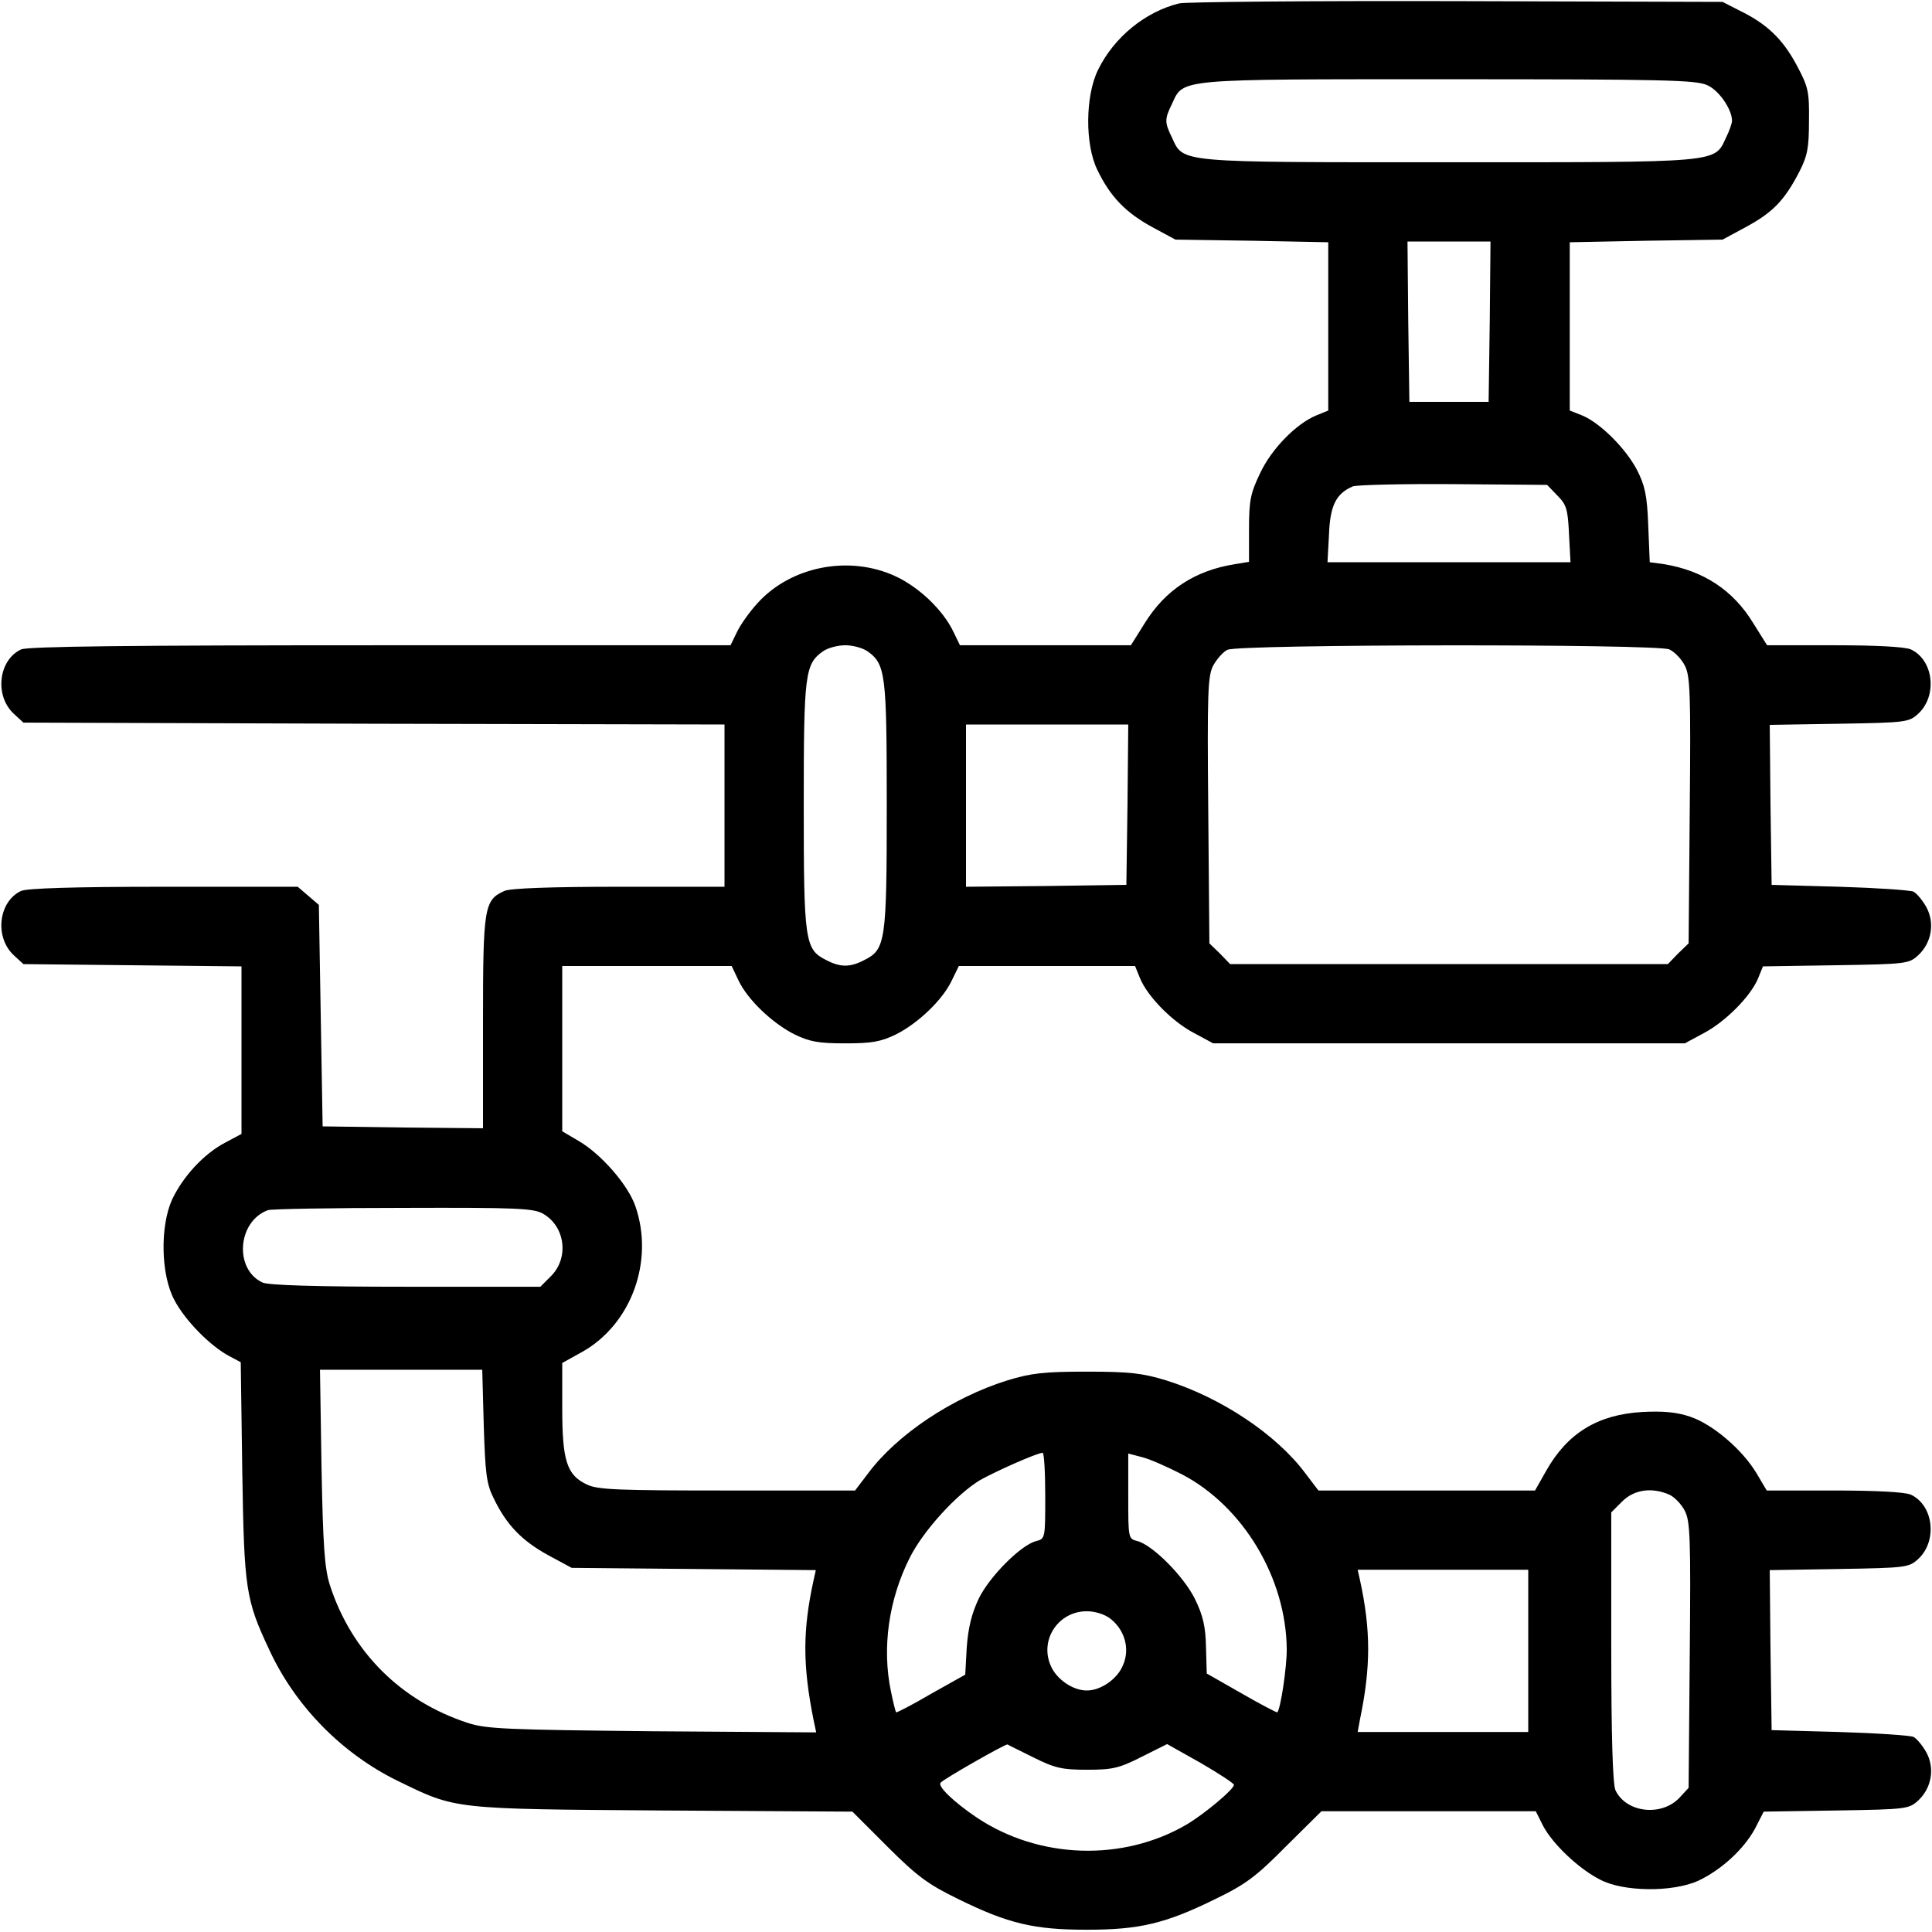
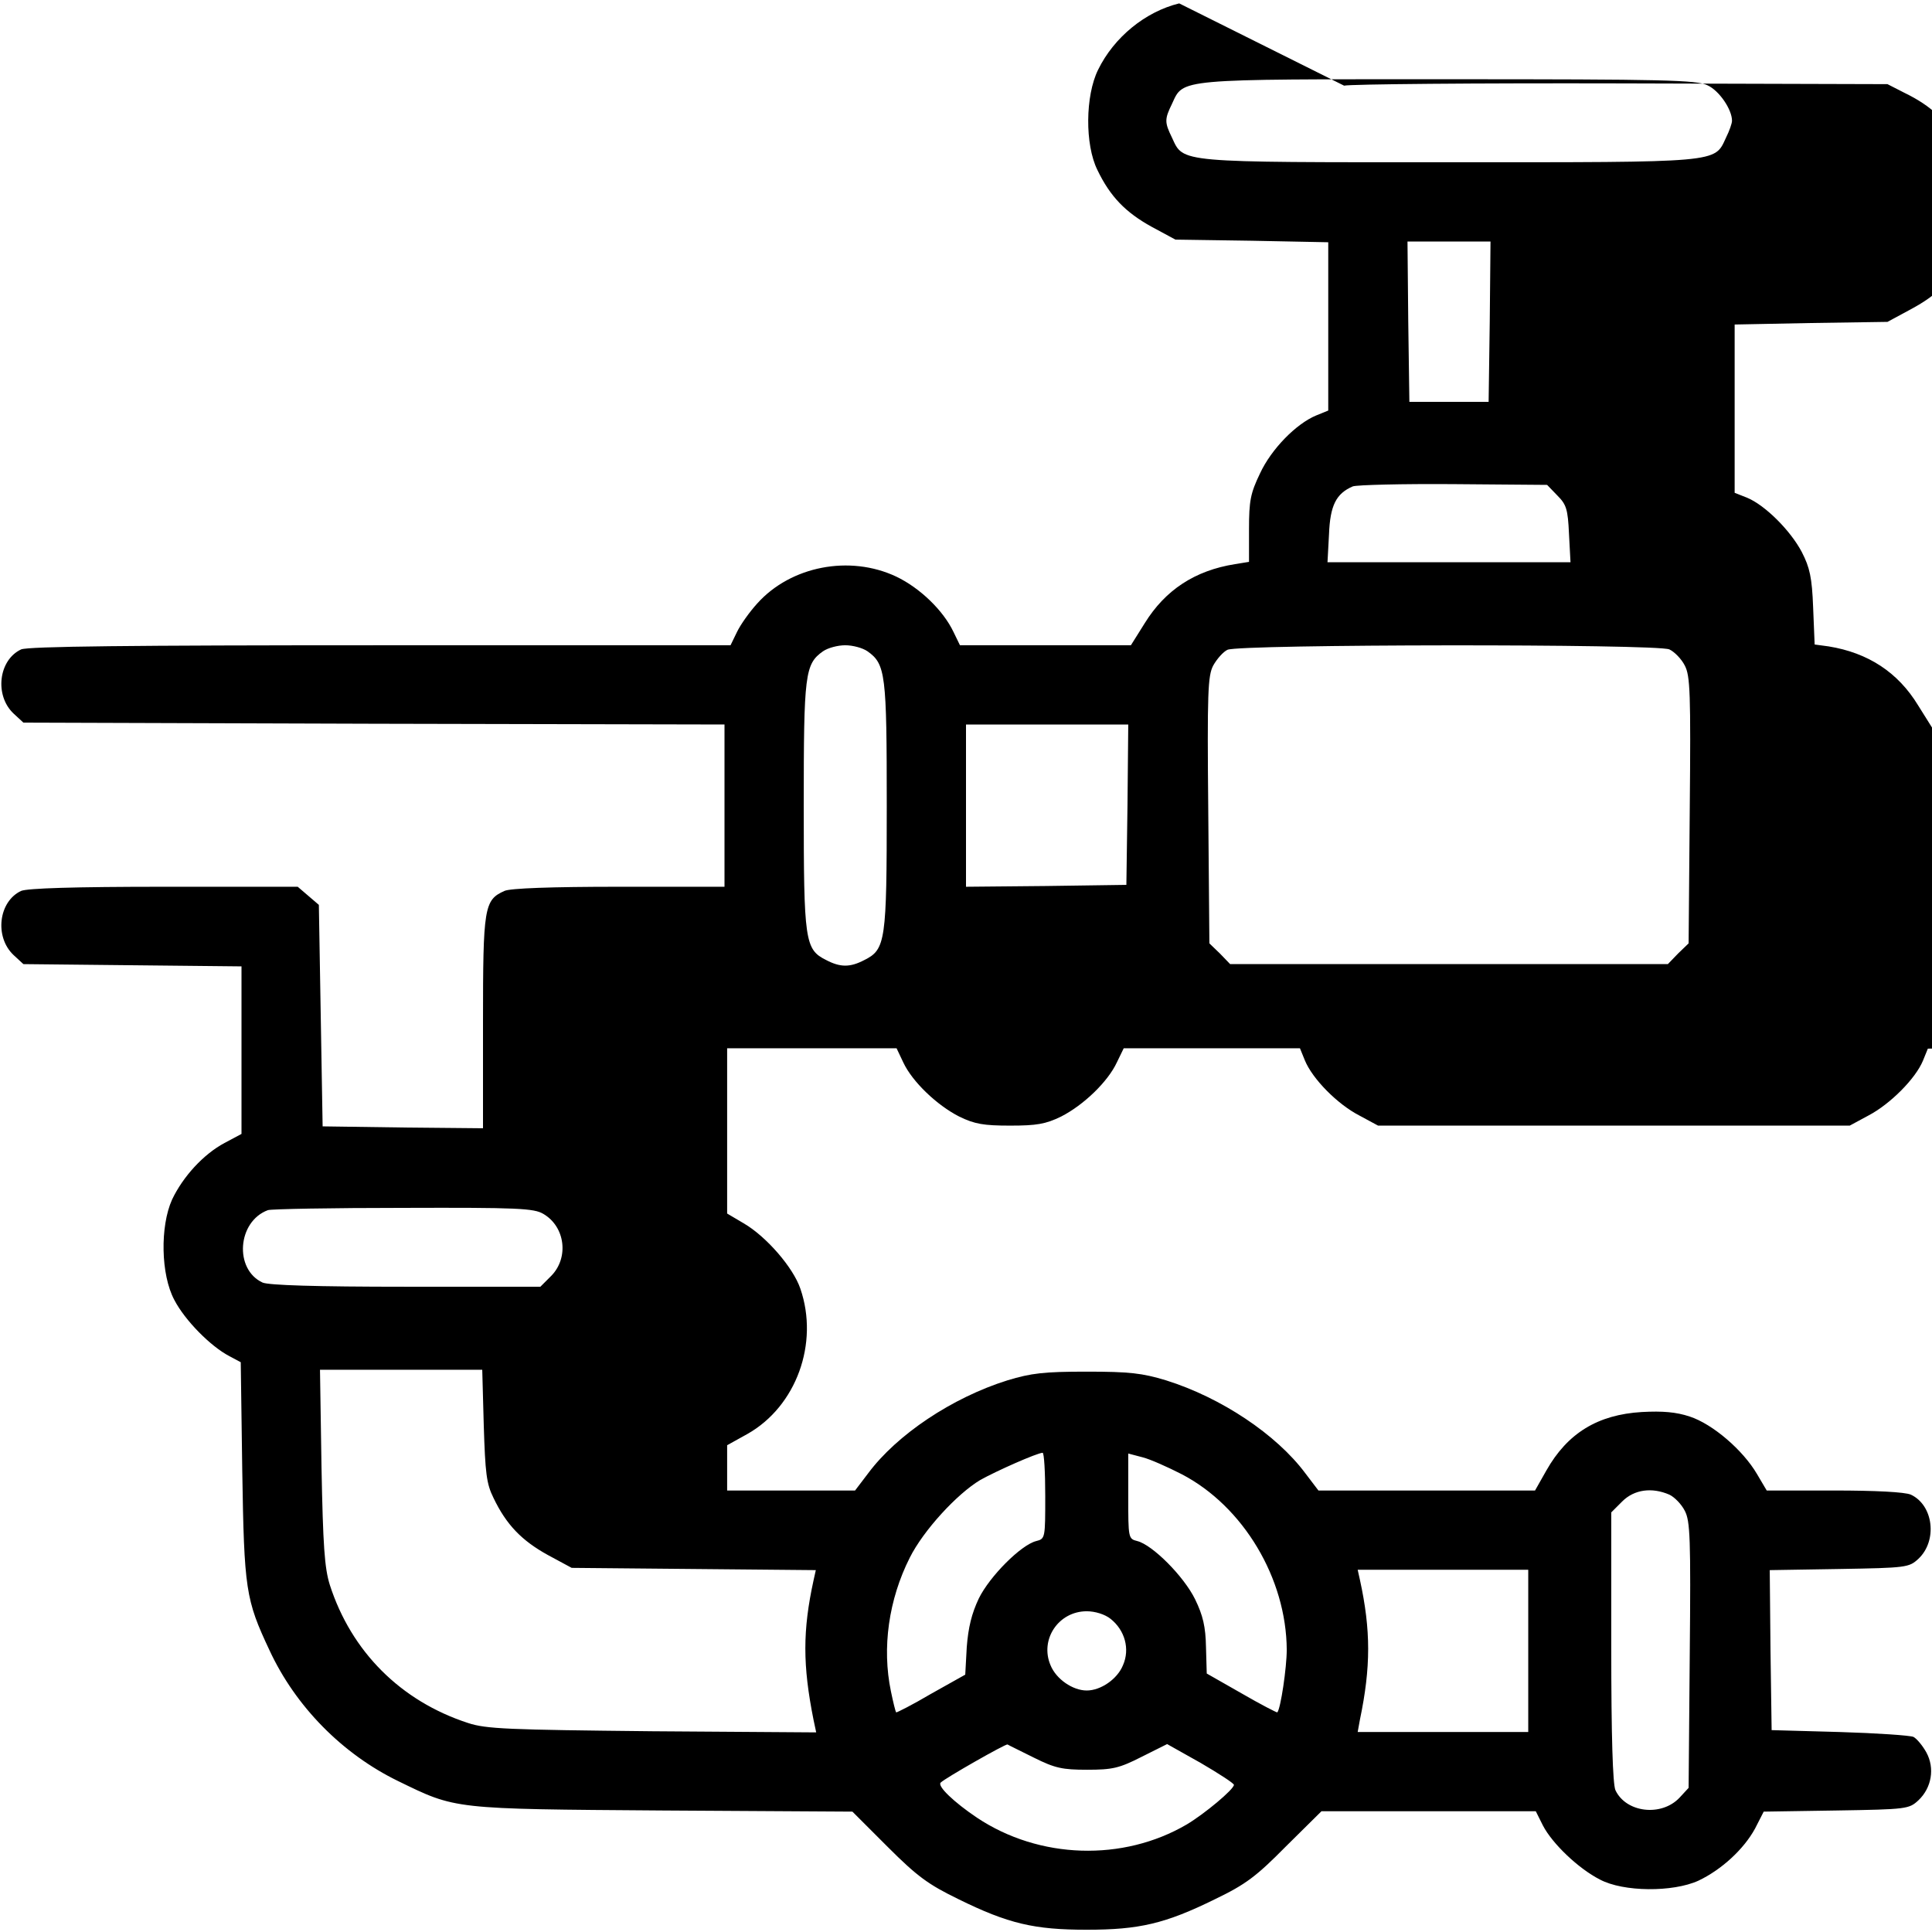
<svg xmlns="http://www.w3.org/2000/svg" version="1.0" width="512pt" height="512pt" viewBox="0 0 512 512" preserveAspectRatio="xMidYMid meet">
  <g transform="translate(0,512) scale(0.1,-0.1)" fill="#000000" stroke="none">
-     <path d="M3125 5111 c-90 -22 -173 -90 -215 -176 -34 -69 -35 -198 -2 -265 34 -71 75 -113 144 -151 l63 -34 203 -3 202 -4 0 -223 0 -223 -32 -13 c-53 -22 -119 -89 -149 -154 -25 -52 -29 -72 -29 -147 l0 -87 -37 -6 c-107 -17 -185 -69 -239 -156 l-37 -59 -227 0 -226 0 -17 35 c-27 57 -89 117 -152 147 -123 58 -279 28 -368 -71 -21 -23 -45 -57 -54 -76 l-17 -35 -927 0 c-663 0 -935 -3 -953 -11 -60 -28 -71 -122 -20 -170 l26 -24 929 -3 929 -2 0 -215 0 -215 -280 0 c-179 0 -288 -4 -303 -11 -54 -24 -57 -43 -57 -348 l0 -281 -212 2 -213 3 -5 293 -5 294 -28 24 -28 24 -354 0 c-240 0 -362 -4 -379 -11 -60 -28 -71 -122 -20 -170 l26 -24 289 -3 289 -3 0 -222 0 -222 -45 -24 c-56 -30 -110 -89 -139 -150 -32 -71 -30 -199 6 -266 28 -54 96 -123 146 -149 l30 -16 4 -287 c5 -316 9 -342 72 -476 69 -149 193 -275 341 -347 154 -75 142 -74 702 -78 l502 -3 93 -93 c79 -79 108 -100 188 -139 132 -65 201 -81 340 -81 139 0 208 16 340 81 81 39 109 60 188 140 l94 93 284 0 284 0 19 -38 c25 -48 94 -114 151 -143 62 -33 193 -34 261 -3 61 29 120 83 150 138 l23 45 192 3 c188 3 193 4 218 27 35 33 44 85 21 127 -10 18 -25 36 -34 41 -9 4 -97 10 -196 13 l-180 5 -3 212 -2 212 184 3 c179 3 185 4 210 27 51 48 40 142 -20 170 -16 7 -93 11 -204 11 l-178 0 -26 44 c-37 63 -117 132 -178 152 -36 12 -72 15 -127 12 -117 -7 -197 -56 -253 -155 l-30 -53 -287 0 -287 0 -35 46 c-76 102 -222 200 -369 246 -63 19 -96 23 -210 23 -114 0 -147 -4 -210 -23 -147 -46 -293 -144 -369 -246 l-35 -46 -339 0 c-288 0 -344 2 -372 16 -53 25 -65 63 -65 202 l0 120 54 30 c129 73 190 240 140 385 -19 56 -90 138 -150 173 l-44 26 0 219 0 219 225 0 224 0 18 -38 c24 -51 89 -113 148 -143 41 -20 65 -24 135 -24 70 0 94 4 135 24 59 30 124 92 148 144 l18 37 233 0 234 0 13 -32 c20 -49 86 -116 144 -146 l50 -27 625 0 625 0 50 27 c57 30 124 97 144 145 l13 32 193 3 c189 3 194 4 219 27 35 33 44 85 21 127 -10 18 -25 36 -34 41 -9 4 -97 10 -196 13 l-180 5 -3 212 -2 212 184 3 c179 3 185 4 210 27 51 48 40 142 -20 170 -16 7 -93 11 -203 11 l-178 0 -37 59 c-53 87 -132 139 -237 156 l-37 5 -4 98 c-3 80 -9 106 -30 147 -30 57 -97 124 -145 144 l-33 13 0 223 0 223 203 4 202 3 63 34 c70 38 101 70 140 145 22 43 26 64 26 136 1 78 -2 90 -33 148 -37 69 -79 109 -151 144 l-45 23 -705 2 c-388 1 -718 -2 -735 -6z m1400 -217 c31 -14 65 -64 65 -94 0 -7 -7 -27 -16 -45 -31 -67 -11 -65 -734 -65 -723 0 -703 -2 -734 65 -20 41 -20 49 0 90 31 67 9 65 732 65 575 0 658 -2 687 -16z m-577 -626 l-3 -213 -105 0 -105 0 -3 213 -2 212 110 0 110 0 -2 -212z m179 -461 c24 -24 28 -36 31 -102 l4 -75 -322 0 -322 0 4 74 c3 77 19 108 63 127 11 4 131 7 267 6 l248 -2 27 -28z m-1828 -413 c48 -34 51 -60 51 -409 0 -359 -3 -381 -59 -409 -38 -20 -64 -20 -102 0 -56 28 -59 50 -59 409 0 349 3 375 51 409 13 9 39 16 59 16 20 0 46 -7 59 -16z m2125 5 c13 -6 32 -25 41 -43 14 -27 16 -71 13 -383 l-3 -353 -28 -27 -27 -28 -580 0 -580 0 -27 28 -28 27 -3 353 c-3 313 -1 356 13 383 10 18 27 37 38 42 32 15 1138 16 1171 1z m-1436 -411 l-3 -213 -212 -3 -213 -2 0 215 0 215 215 0 215 0 -2 -212z m-1548 -1085 c58 -34 68 -116 21 -164 l-29 -29 -356 0 c-240 0 -363 4 -380 11 -76 35 -67 162 14 192 8 3 170 6 358 6 304 1 347 -1 372 -16z m-158 -560 c4 -127 7 -155 26 -193 34 -71 75 -113 144 -151 l63 -34 324 -3 323 -3 -6 -27 c-29 -133 -29 -225 0 -370 l7 -33 -434 3 c-383 4 -441 6 -489 22 -178 58 -309 189 -366 366 -14 45 -18 104 -22 313 l-4 257 215 0 215 0 4 -147z m1488 -187 c0 -112 0 -114 -24 -120 -40 -10 -123 -93 -152 -152 -19 -40 -28 -77 -32 -129 l-4 -73 -91 -51 c-49 -29 -91 -50 -92 -49 -2 2 -8 27 -14 56 -24 115 -6 243 50 354 36 72 125 169 187 206 43 24 149 71 165 72 4 0 7 -51 7 -114z m362 57 c163 -85 277 -276 278 -465 0 -47 -16 -156 -25 -166 -1 -1 -44 21 -94 50 l-93 53 -2 70 c-1 54 -8 84 -29 127 -30 61 -113 144 -153 154 -24 6 -24 8 -24 119 l0 113 38 -10 c20 -5 67 -26 104 -45z m1292 -54 c13 -6 32 -25 41 -43 14 -27 16 -71 13 -383 l-3 -351 -24 -26 c-48 -51 -142 -40 -170 20 -7 17 -11 140 -11 380 l0 356 29 29 c32 32 79 38 125 18z m-374 -414 l0 -215 -226 0 -226 0 6 33 c29 139 29 237 0 370 l-6 27 226 0 226 0 0 -215z m-1107 85 c38 -30 52 -80 33 -123 -15 -37 -59 -67 -96 -67 -37 0 -81 30 -96 67 -29 68 21 143 96 143 22 0 48 -8 63 -20z m-203 -368 c56 -28 76 -32 141 -32 67 0 85 4 144 34 l68 34 89 -50 c48 -28 88 -54 88 -58 0 -12 -78 -77 -125 -105 -169 -99 -391 -92 -556 18 -61 41 -106 84 -96 93 12 12 172 103 177 101 3 -2 34 -17 70 -35z" />
+     <path d="M3125 5111 c-90 -22 -173 -90 -215 -176 -34 -69 -35 -198 -2 -265 34 -71 75 -113 144 -151 l63 -34 203 -3 202 -4 0 -223 0 -223 -32 -13 c-53 -22 -119 -89 -149 -154 -25 -52 -29 -72 -29 -147 l0 -87 -37 -6 c-107 -17 -185 -69 -239 -156 l-37 -59 -227 0 -226 0 -17 35 c-27 57 -89 117 -152 147 -123 58 -279 28 -368 -71 -21 -23 -45 -57 -54 -76 l-17 -35 -927 0 c-663 0 -935 -3 -953 -11 -60 -28 -71 -122 -20 -170 l26 -24 929 -3 929 -2 0 -215 0 -215 -280 0 c-179 0 -288 -4 -303 -11 -54 -24 -57 -43 -57 -348 l0 -281 -212 2 -213 3 -5 293 -5 294 -28 24 -28 24 -354 0 c-240 0 -362 -4 -379 -11 -60 -28 -71 -122 -20 -170 l26 -24 289 -3 289 -3 0 -222 0 -222 -45 -24 c-56 -30 -110 -89 -139 -150 -32 -71 -30 -199 6 -266 28 -54 96 -123 146 -149 l30 -16 4 -287 c5 -316 9 -342 72 -476 69 -149 193 -275 341 -347 154 -75 142 -74 702 -78 l502 -3 93 -93 c79 -79 108 -100 188 -139 132 -65 201 -81 340 -81 139 0 208 16 340 81 81 39 109 60 188 140 l94 93 284 0 284 0 19 -38 c25 -48 94 -114 151 -143 62 -33 193 -34 261 -3 61 29 120 83 150 138 l23 45 192 3 c188 3 193 4 218 27 35 33 44 85 21 127 -10 18 -25 36 -34 41 -9 4 -97 10 -196 13 l-180 5 -3 212 -2 212 184 3 c179 3 185 4 210 27 51 48 40 142 -20 170 -16 7 -93 11 -204 11 l-178 0 -26 44 c-37 63 -117 132 -178 152 -36 12 -72 15 -127 12 -117 -7 -197 -56 -253 -155 l-30 -53 -287 0 -287 0 -35 46 c-76 102 -222 200 -369 246 -63 19 -96 23 -210 23 -114 0 -147 -4 -210 -23 -147 -46 -293 -144 -369 -246 l-35 -46 -339 0 l0 120 54 30 c129 73 190 240 140 385 -19 56 -90 138 -150 173 l-44 26 0 219 0 219 225 0 224 0 18 -38 c24 -51 89 -113 148 -143 41 -20 65 -24 135 -24 70 0 94 4 135 24 59 30 124 92 148 144 l18 37 233 0 234 0 13 -32 c20 -49 86 -116 144 -146 l50 -27 625 0 625 0 50 27 c57 30 124 97 144 145 l13 32 193 3 c189 3 194 4 219 27 35 33 44 85 21 127 -10 18 -25 36 -34 41 -9 4 -97 10 -196 13 l-180 5 -3 212 -2 212 184 3 c179 3 185 4 210 27 51 48 40 142 -20 170 -16 7 -93 11 -203 11 l-178 0 -37 59 c-53 87 -132 139 -237 156 l-37 5 -4 98 c-3 80 -9 106 -30 147 -30 57 -97 124 -145 144 l-33 13 0 223 0 223 203 4 202 3 63 34 c70 38 101 70 140 145 22 43 26 64 26 136 1 78 -2 90 -33 148 -37 69 -79 109 -151 144 l-45 23 -705 2 c-388 1 -718 -2 -735 -6z m1400 -217 c31 -14 65 -64 65 -94 0 -7 -7 -27 -16 -45 -31 -67 -11 -65 -734 -65 -723 0 -703 -2 -734 65 -20 41 -20 49 0 90 31 67 9 65 732 65 575 0 658 -2 687 -16z m-577 -626 l-3 -213 -105 0 -105 0 -3 213 -2 212 110 0 110 0 -2 -212z m179 -461 c24 -24 28 -36 31 -102 l4 -75 -322 0 -322 0 4 74 c3 77 19 108 63 127 11 4 131 7 267 6 l248 -2 27 -28z m-1828 -413 c48 -34 51 -60 51 -409 0 -359 -3 -381 -59 -409 -38 -20 -64 -20 -102 0 -56 28 -59 50 -59 409 0 349 3 375 51 409 13 9 39 16 59 16 20 0 46 -7 59 -16z m2125 5 c13 -6 32 -25 41 -43 14 -27 16 -71 13 -383 l-3 -353 -28 -27 -27 -28 -580 0 -580 0 -27 28 -28 27 -3 353 c-3 313 -1 356 13 383 10 18 27 37 38 42 32 15 1138 16 1171 1z m-1436 -411 l-3 -213 -212 -3 -213 -2 0 215 0 215 215 0 215 0 -2 -212z m-1548 -1085 c58 -34 68 -116 21 -164 l-29 -29 -356 0 c-240 0 -363 4 -380 11 -76 35 -67 162 14 192 8 3 170 6 358 6 304 1 347 -1 372 -16z m-158 -560 c4 -127 7 -155 26 -193 34 -71 75 -113 144 -151 l63 -34 324 -3 323 -3 -6 -27 c-29 -133 -29 -225 0 -370 l7 -33 -434 3 c-383 4 -441 6 -489 22 -178 58 -309 189 -366 366 -14 45 -18 104 -22 313 l-4 257 215 0 215 0 4 -147z m1488 -187 c0 -112 0 -114 -24 -120 -40 -10 -123 -93 -152 -152 -19 -40 -28 -77 -32 -129 l-4 -73 -91 -51 c-49 -29 -91 -50 -92 -49 -2 2 -8 27 -14 56 -24 115 -6 243 50 354 36 72 125 169 187 206 43 24 149 71 165 72 4 0 7 -51 7 -114z m362 57 c163 -85 277 -276 278 -465 0 -47 -16 -156 -25 -166 -1 -1 -44 21 -94 50 l-93 53 -2 70 c-1 54 -8 84 -29 127 -30 61 -113 144 -153 154 -24 6 -24 8 -24 119 l0 113 38 -10 c20 -5 67 -26 104 -45z m1292 -54 c13 -6 32 -25 41 -43 14 -27 16 -71 13 -383 l-3 -351 -24 -26 c-48 -51 -142 -40 -170 20 -7 17 -11 140 -11 380 l0 356 29 29 c32 32 79 38 125 18z m-374 -414 l0 -215 -226 0 -226 0 6 33 c29 139 29 237 0 370 l-6 27 226 0 226 0 0 -215z m-1107 85 c38 -30 52 -80 33 -123 -15 -37 -59 -67 -96 -67 -37 0 -81 30 -96 67 -29 68 21 143 96 143 22 0 48 -8 63 -20z m-203 -368 c56 -28 76 -32 141 -32 67 0 85 4 144 34 l68 34 89 -50 c48 -28 88 -54 88 -58 0 -12 -78 -77 -125 -105 -169 -99 -391 -92 -556 18 -61 41 -106 84 -96 93 12 12 172 103 177 101 3 -2 34 -17 70 -35z" />
  </g>
</svg>